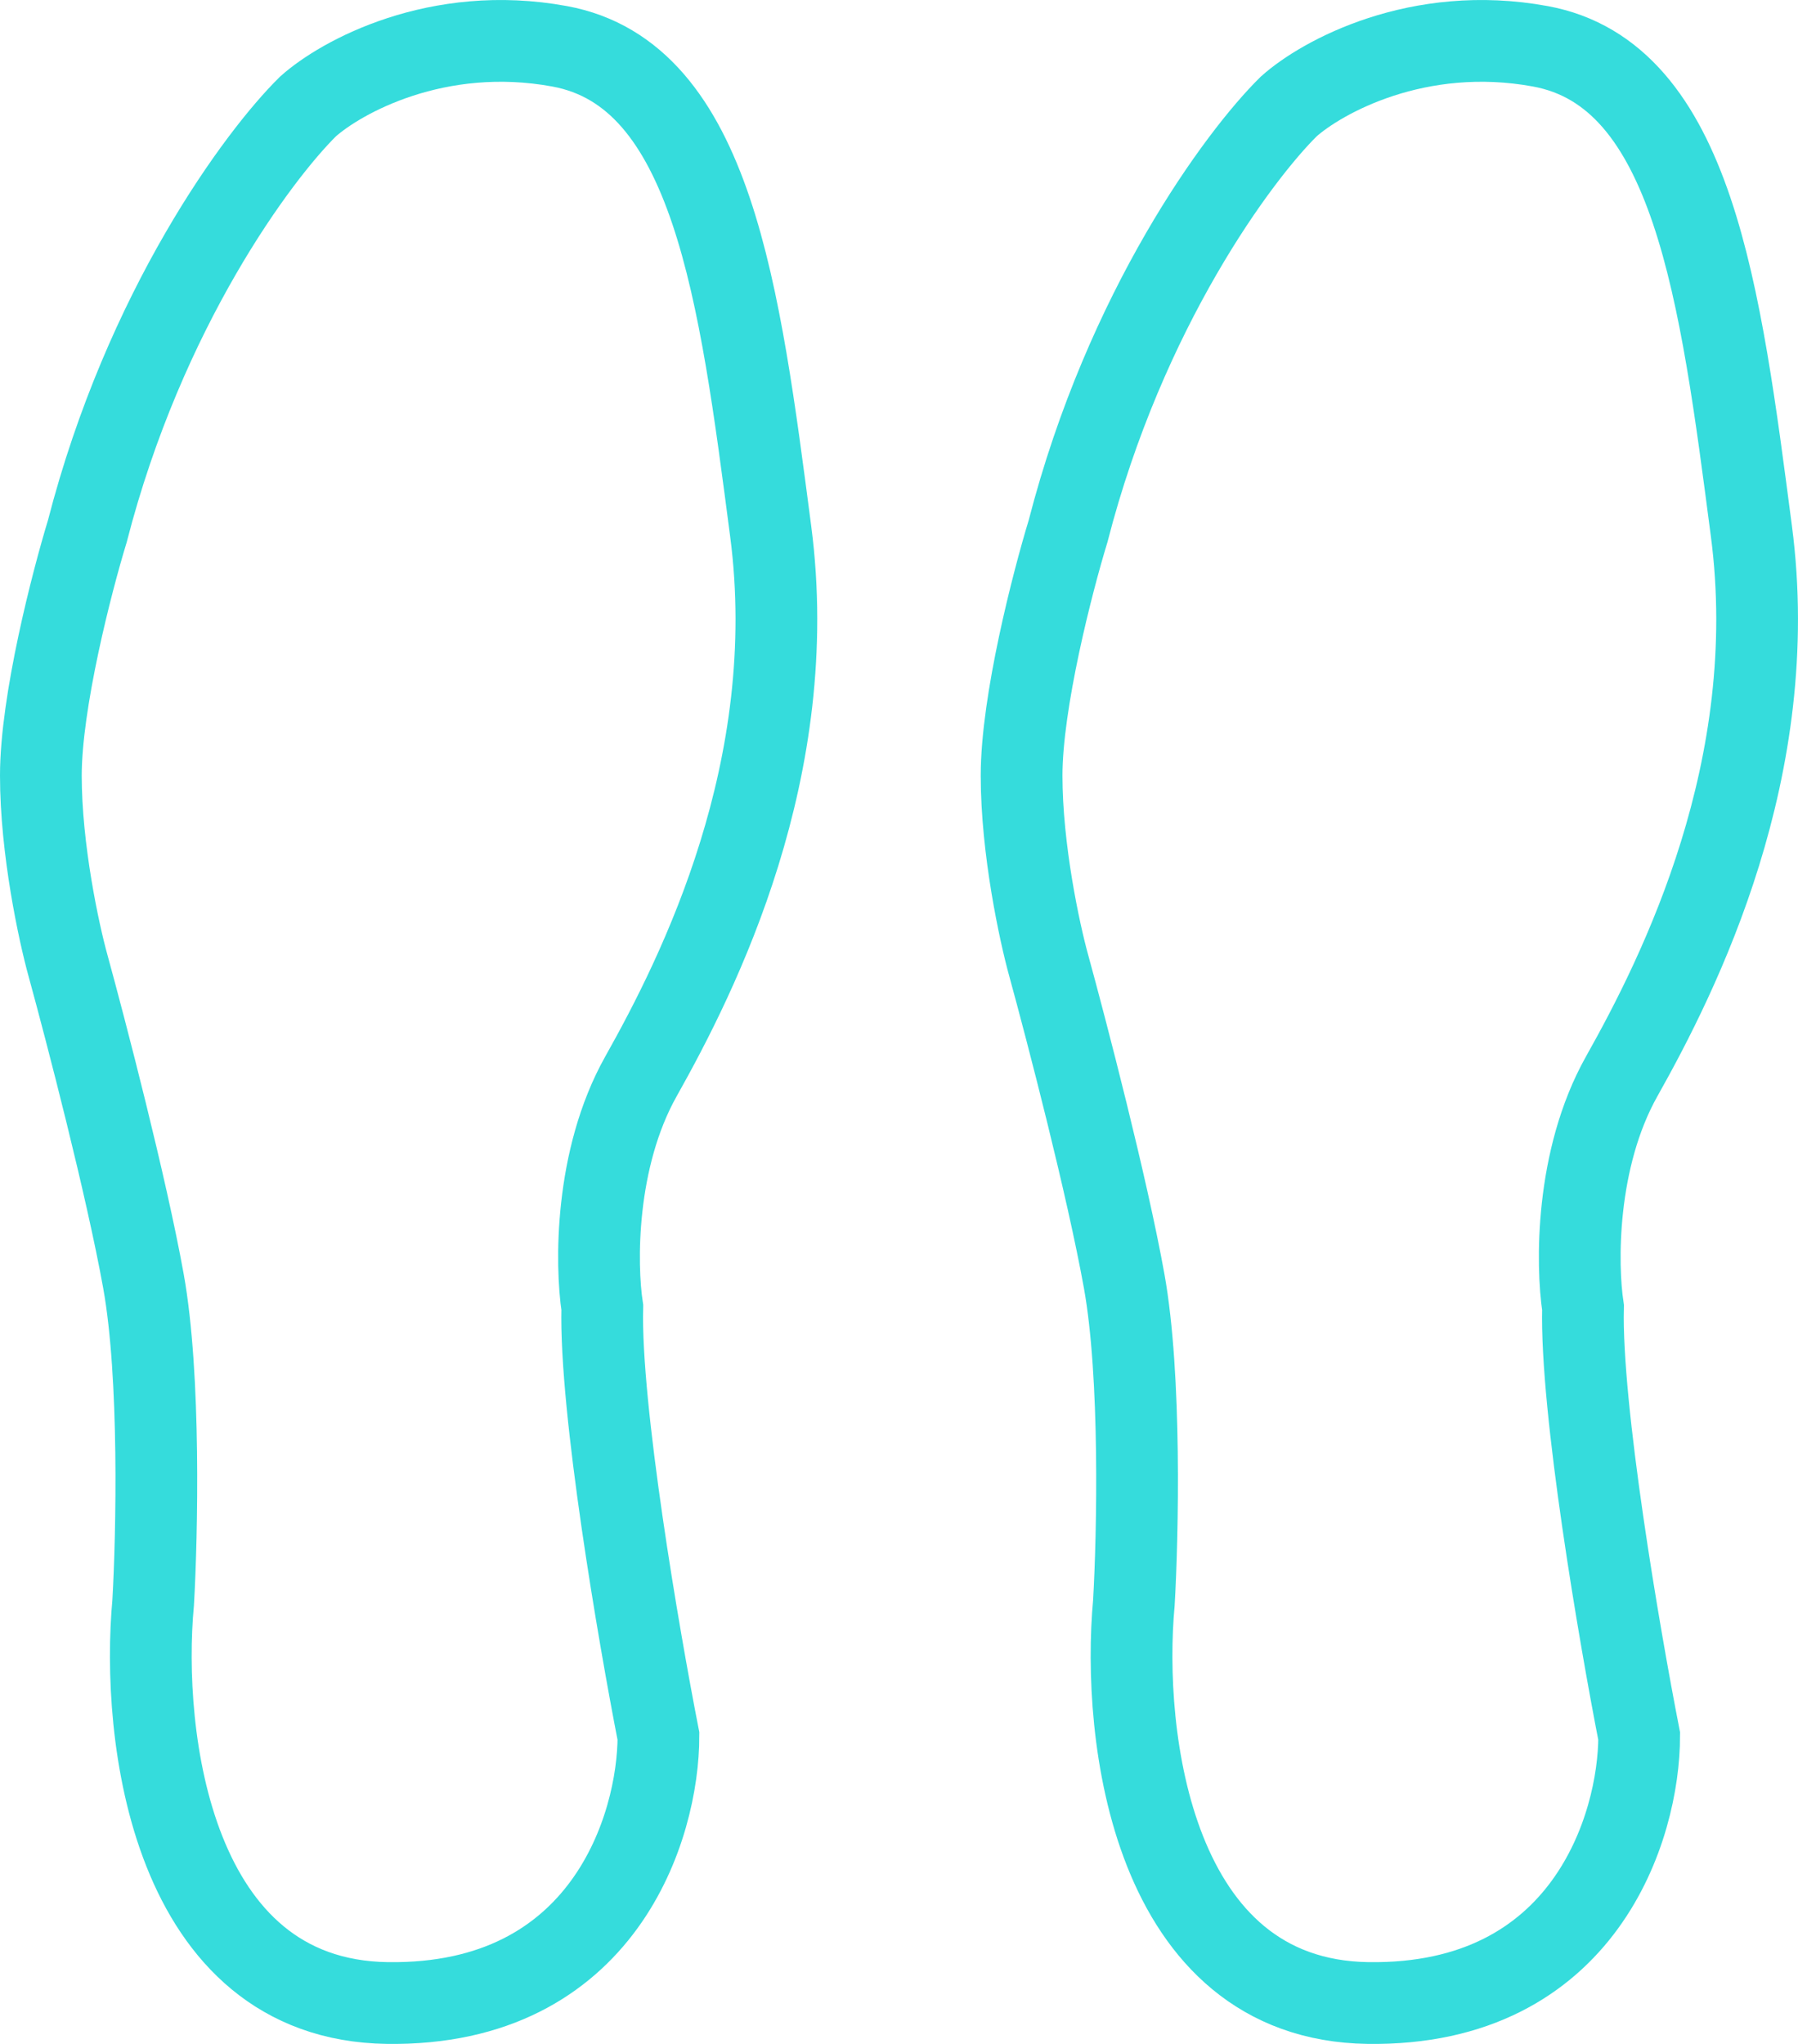
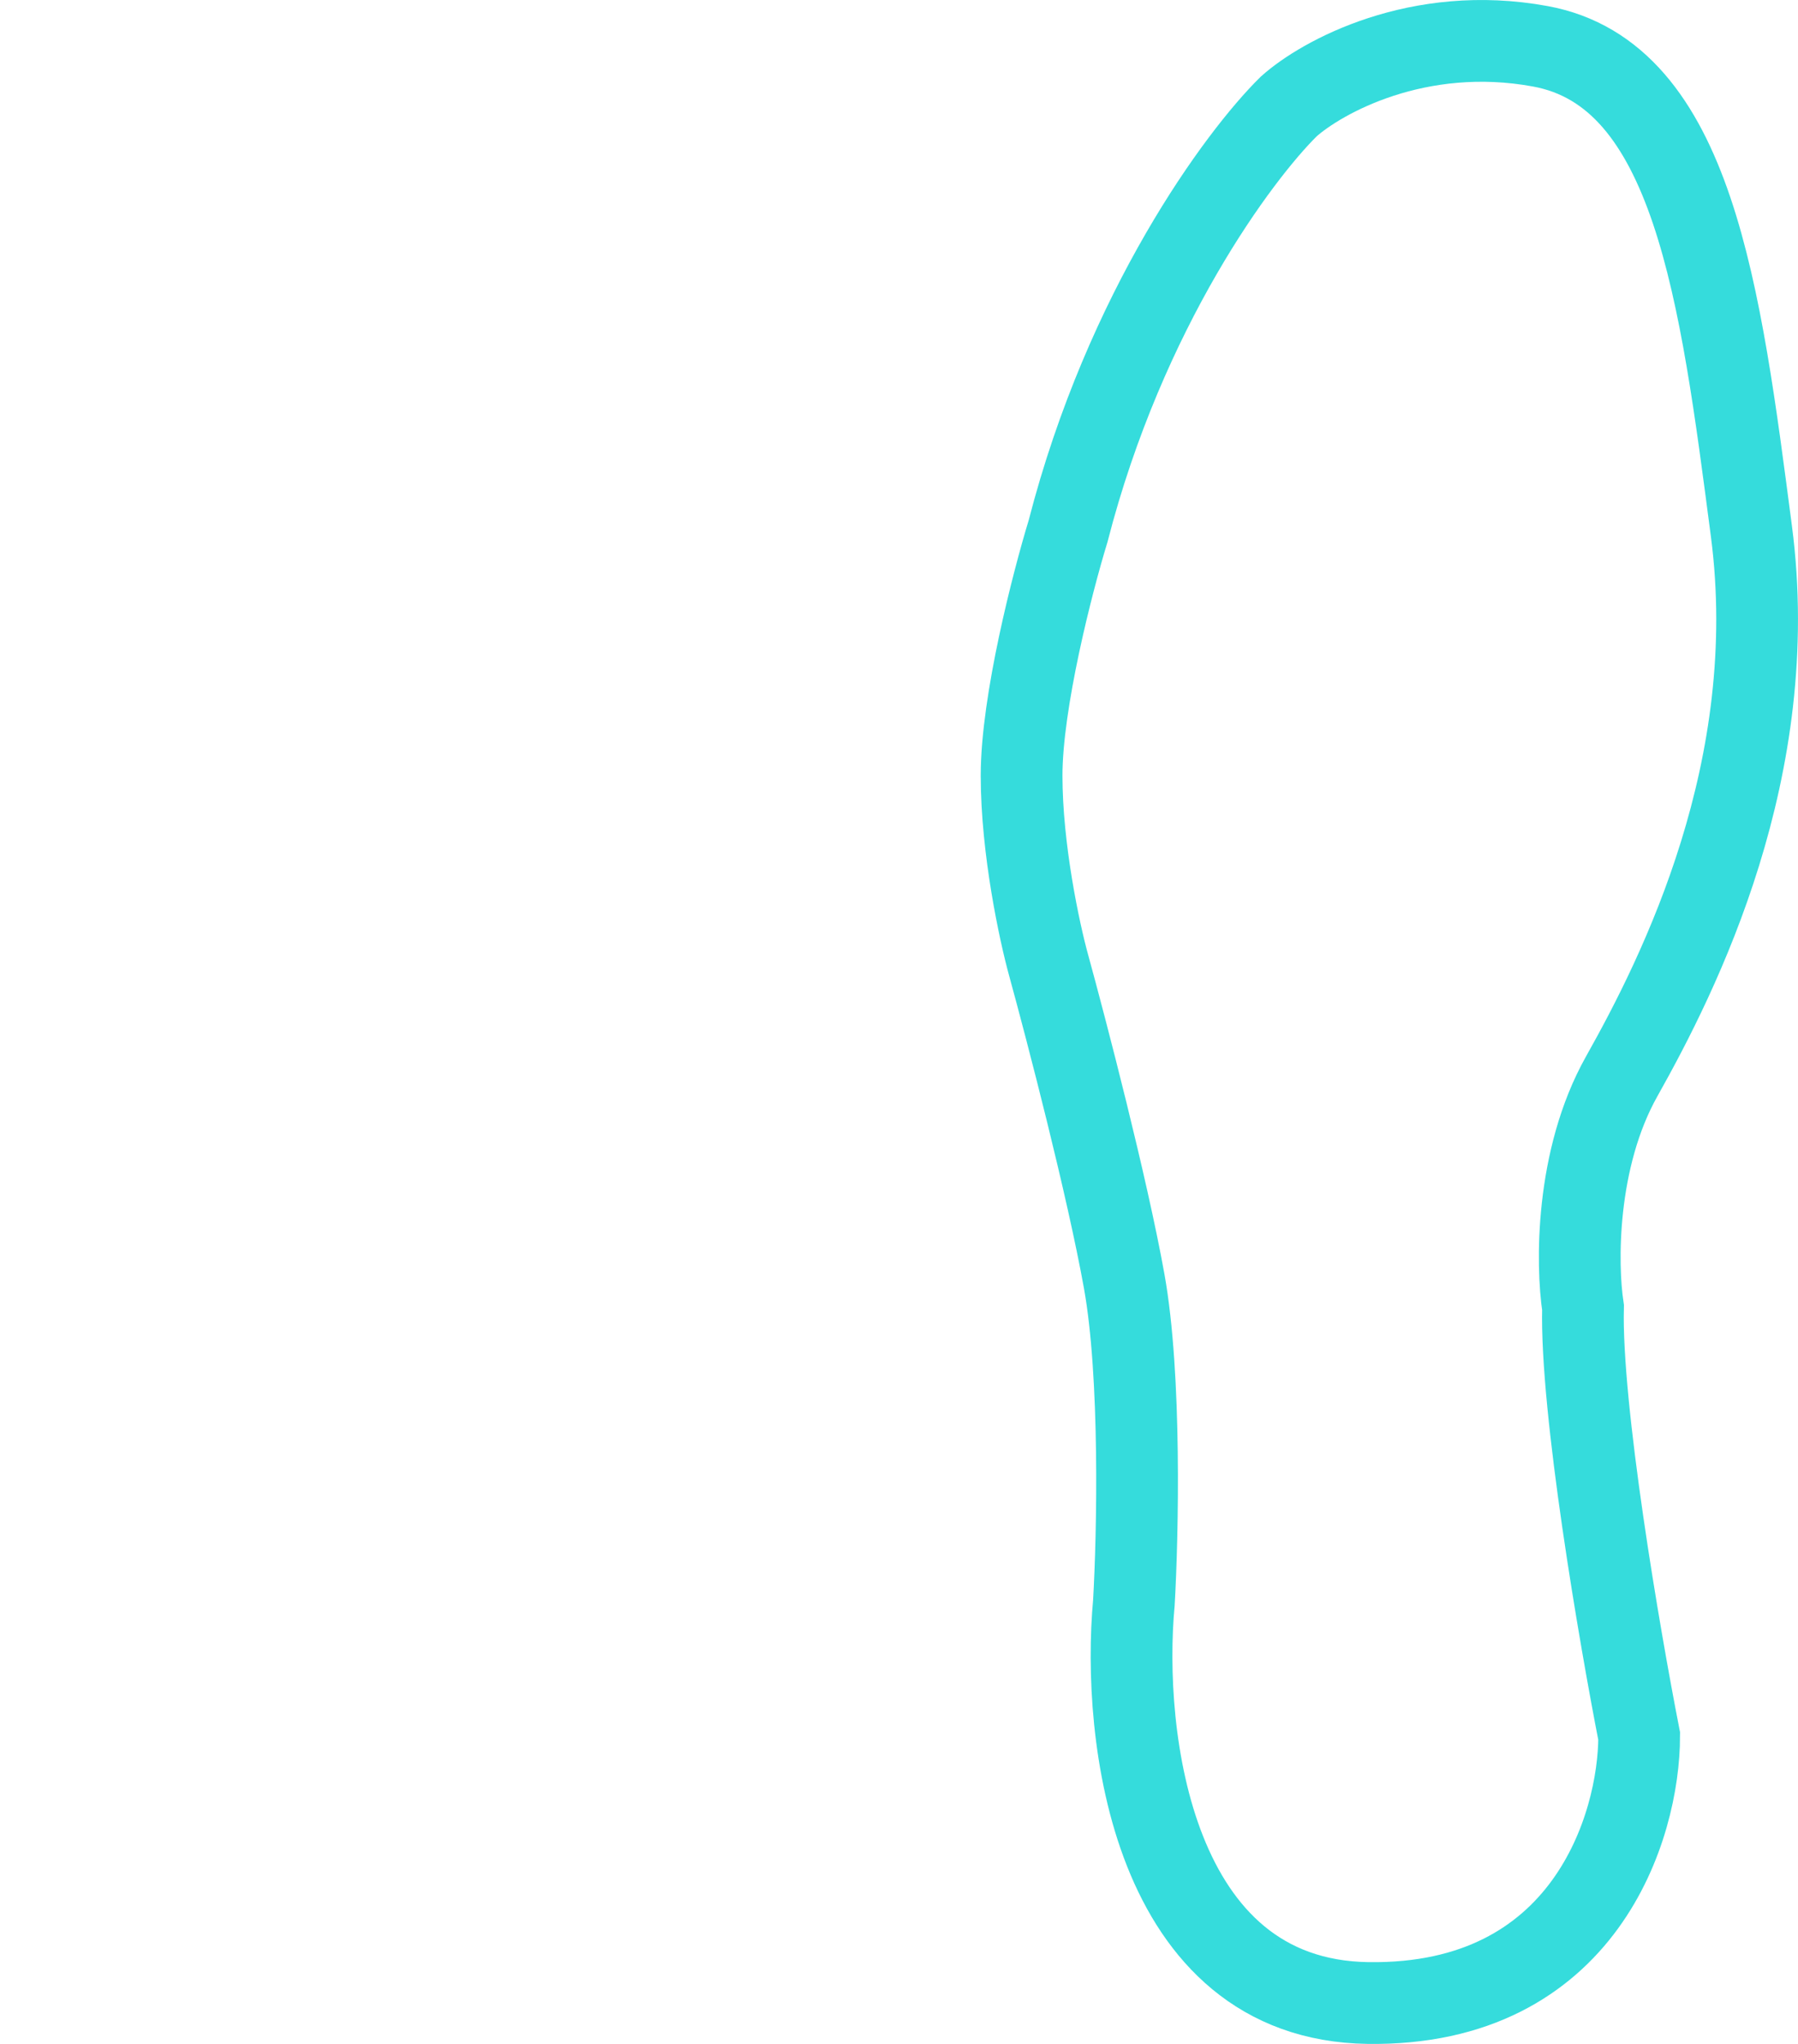
<svg xmlns="http://www.w3.org/2000/svg" width="44" height="50" viewBox="0 0 44 50" fill="none">
  <path d="M39.686 26.33C38.549 28.354 38.581 30.944 38.739 31.986C38.678 34.451 39.63 40.002 40.113 42.47C40.113 44.677 38.786 49.073 33.48 48.999C28.174 48.925 27.448 42.439 27.748 39.205C27.843 37.55 27.928 33.66 27.511 31.342C27.094 29.025 26.105 25.227 25.663 23.617C25.442 22.82 25 20.776 25 18.973C25 17.171 25.758 14.237 26.137 12.996C27.539 7.552 30.322 3.8 31.538 2.604C32.343 1.884 34.702 0.581 37.697 1.133C41.439 1.822 42.102 7.202 42.86 12.996C43.618 18.789 41.108 23.801 39.686 26.33Z" stroke="#35DCDC" stroke-width="2" />
-   <path d="M15.686 26.33C14.549 28.354 14.581 30.944 14.739 31.986C14.678 34.451 15.63 40.002 16.113 42.47C16.113 44.677 14.786 49.073 9.48 48.999C4.174 48.925 3.448 42.439 3.748 39.205C3.843 37.55 3.928 33.66 3.511 31.342C3.094 29.025 2.105 25.227 1.663 23.617C1.442 22.82 1 20.776 1 18.973C1 17.171 1.758 14.237 2.137 12.996C3.539 7.552 6.322 3.8 7.538 2.604C8.343 1.884 10.702 0.581 13.697 1.133C17.439 1.822 18.102 7.202 18.86 12.996C19.618 18.789 17.108 23.801 15.686 26.33Z" stroke="#35DCDC" stroke-width="2" />
</svg>